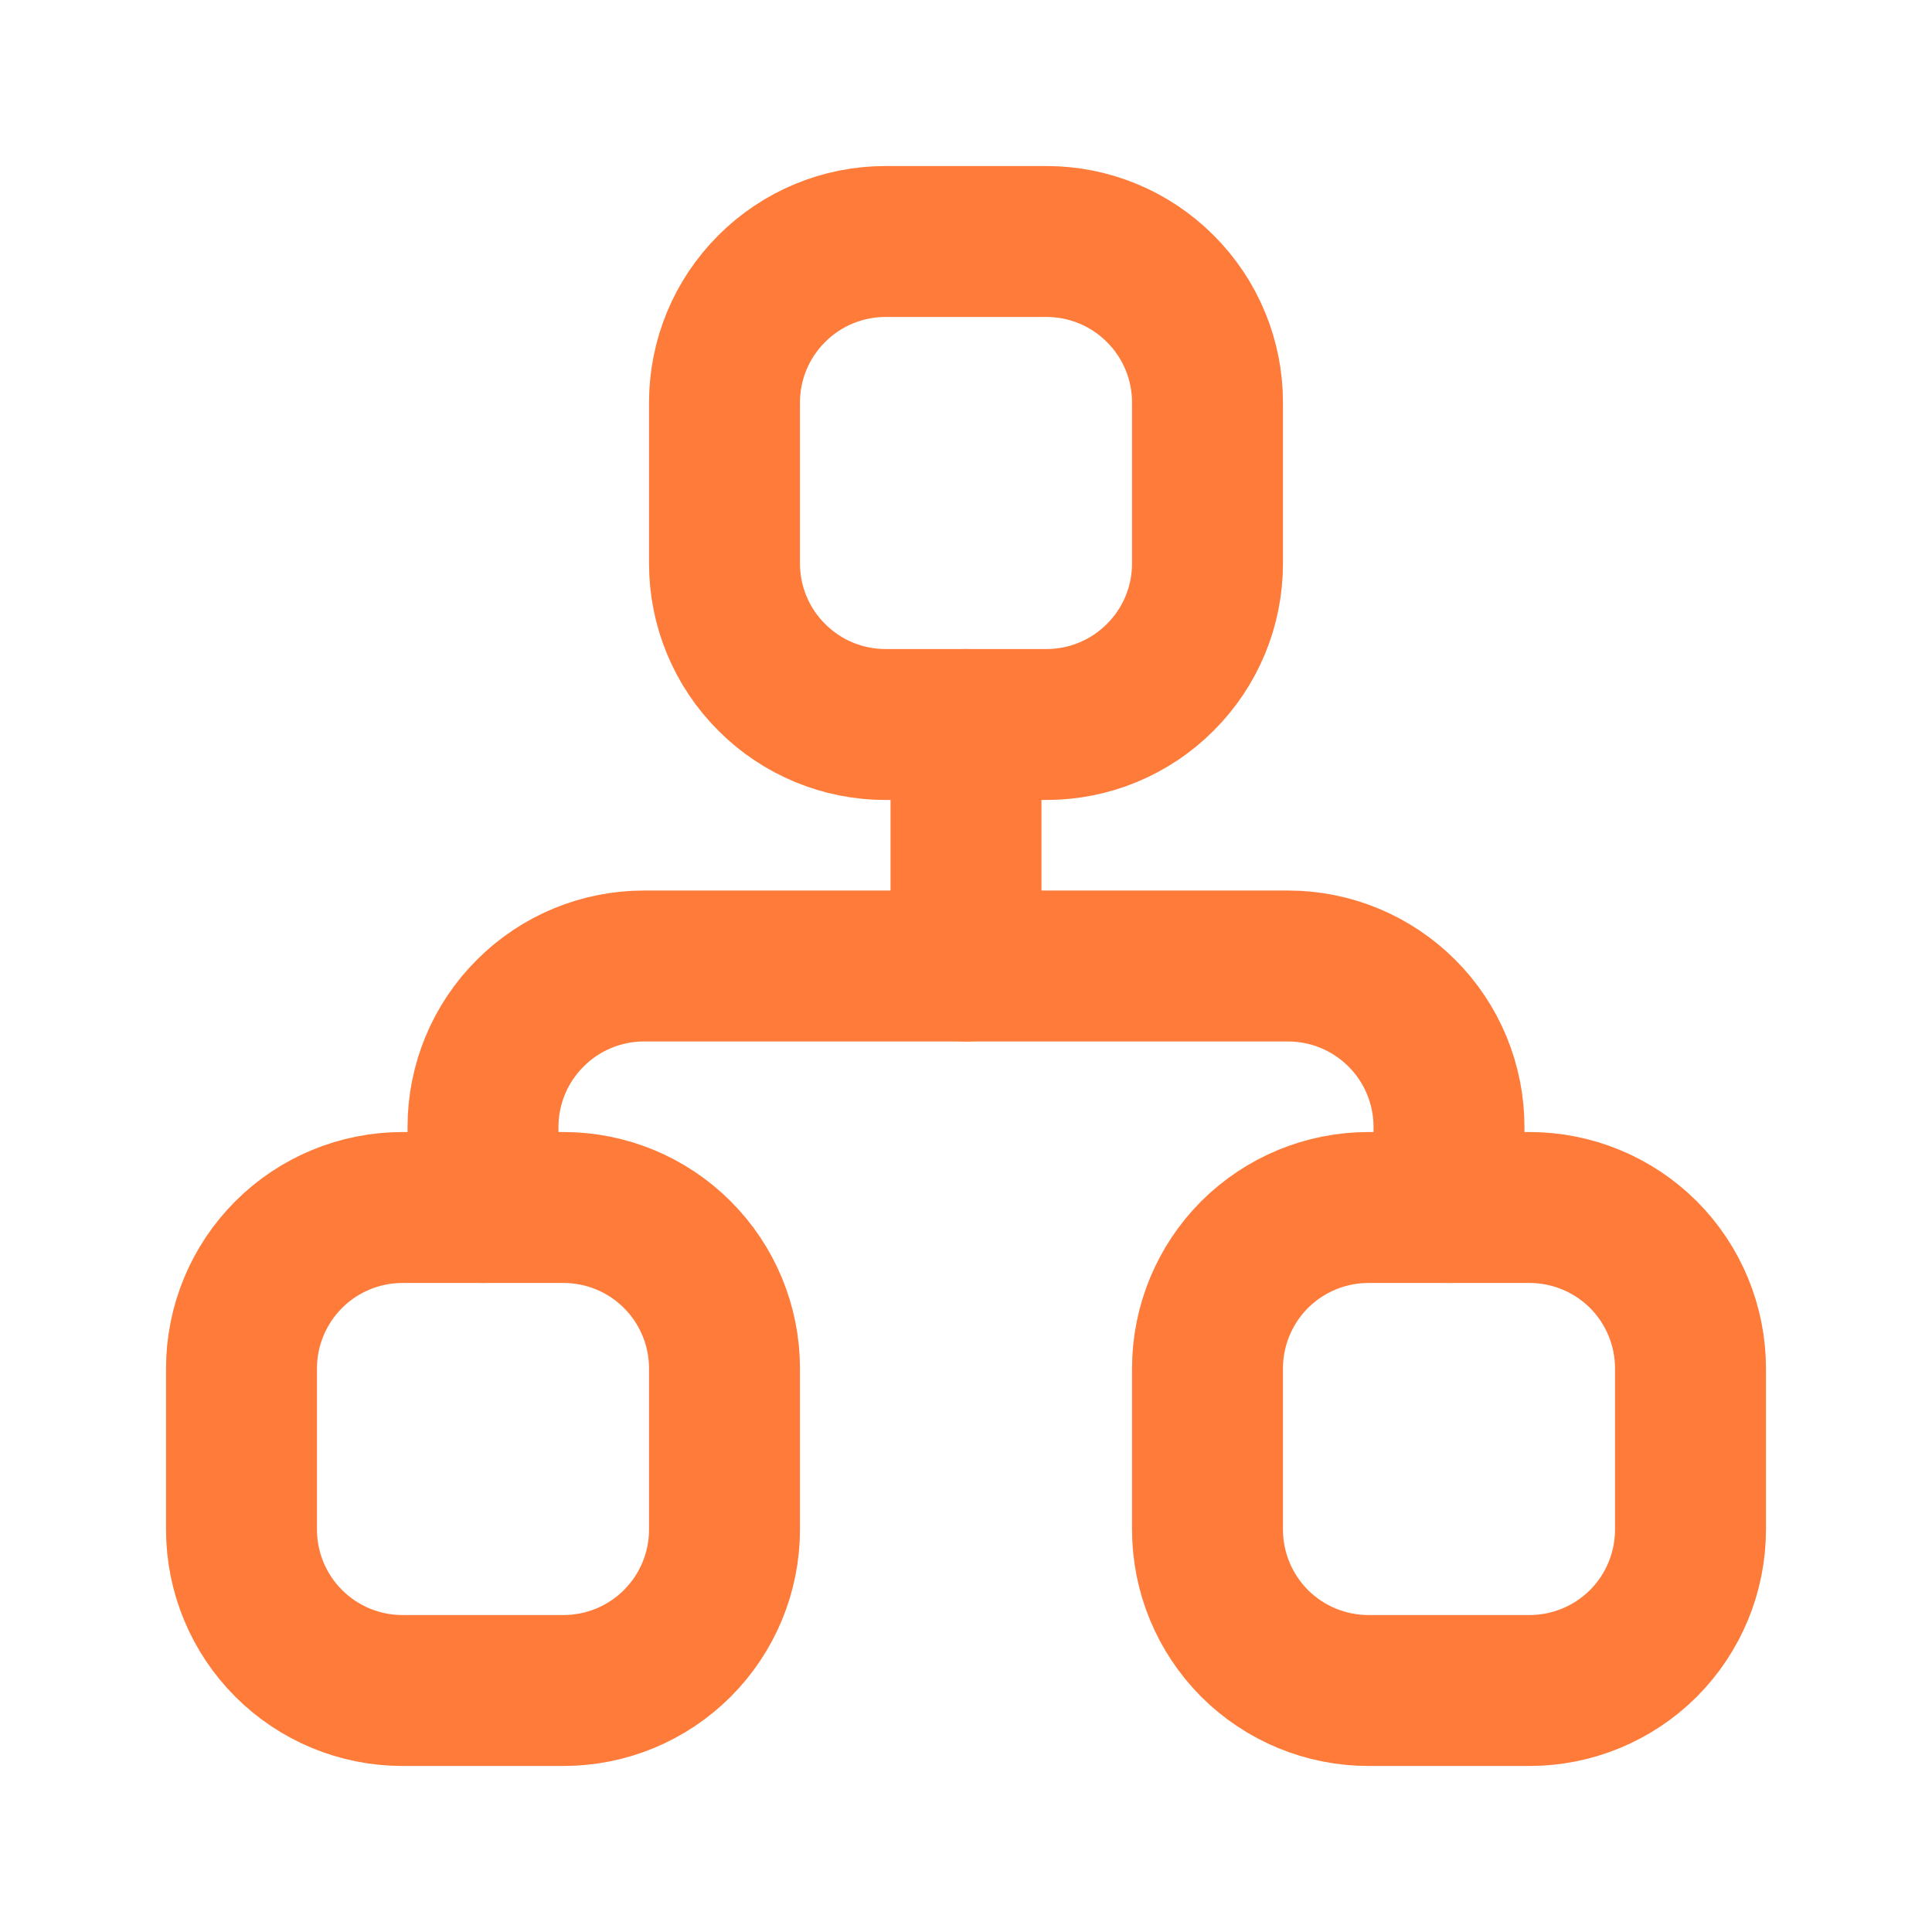
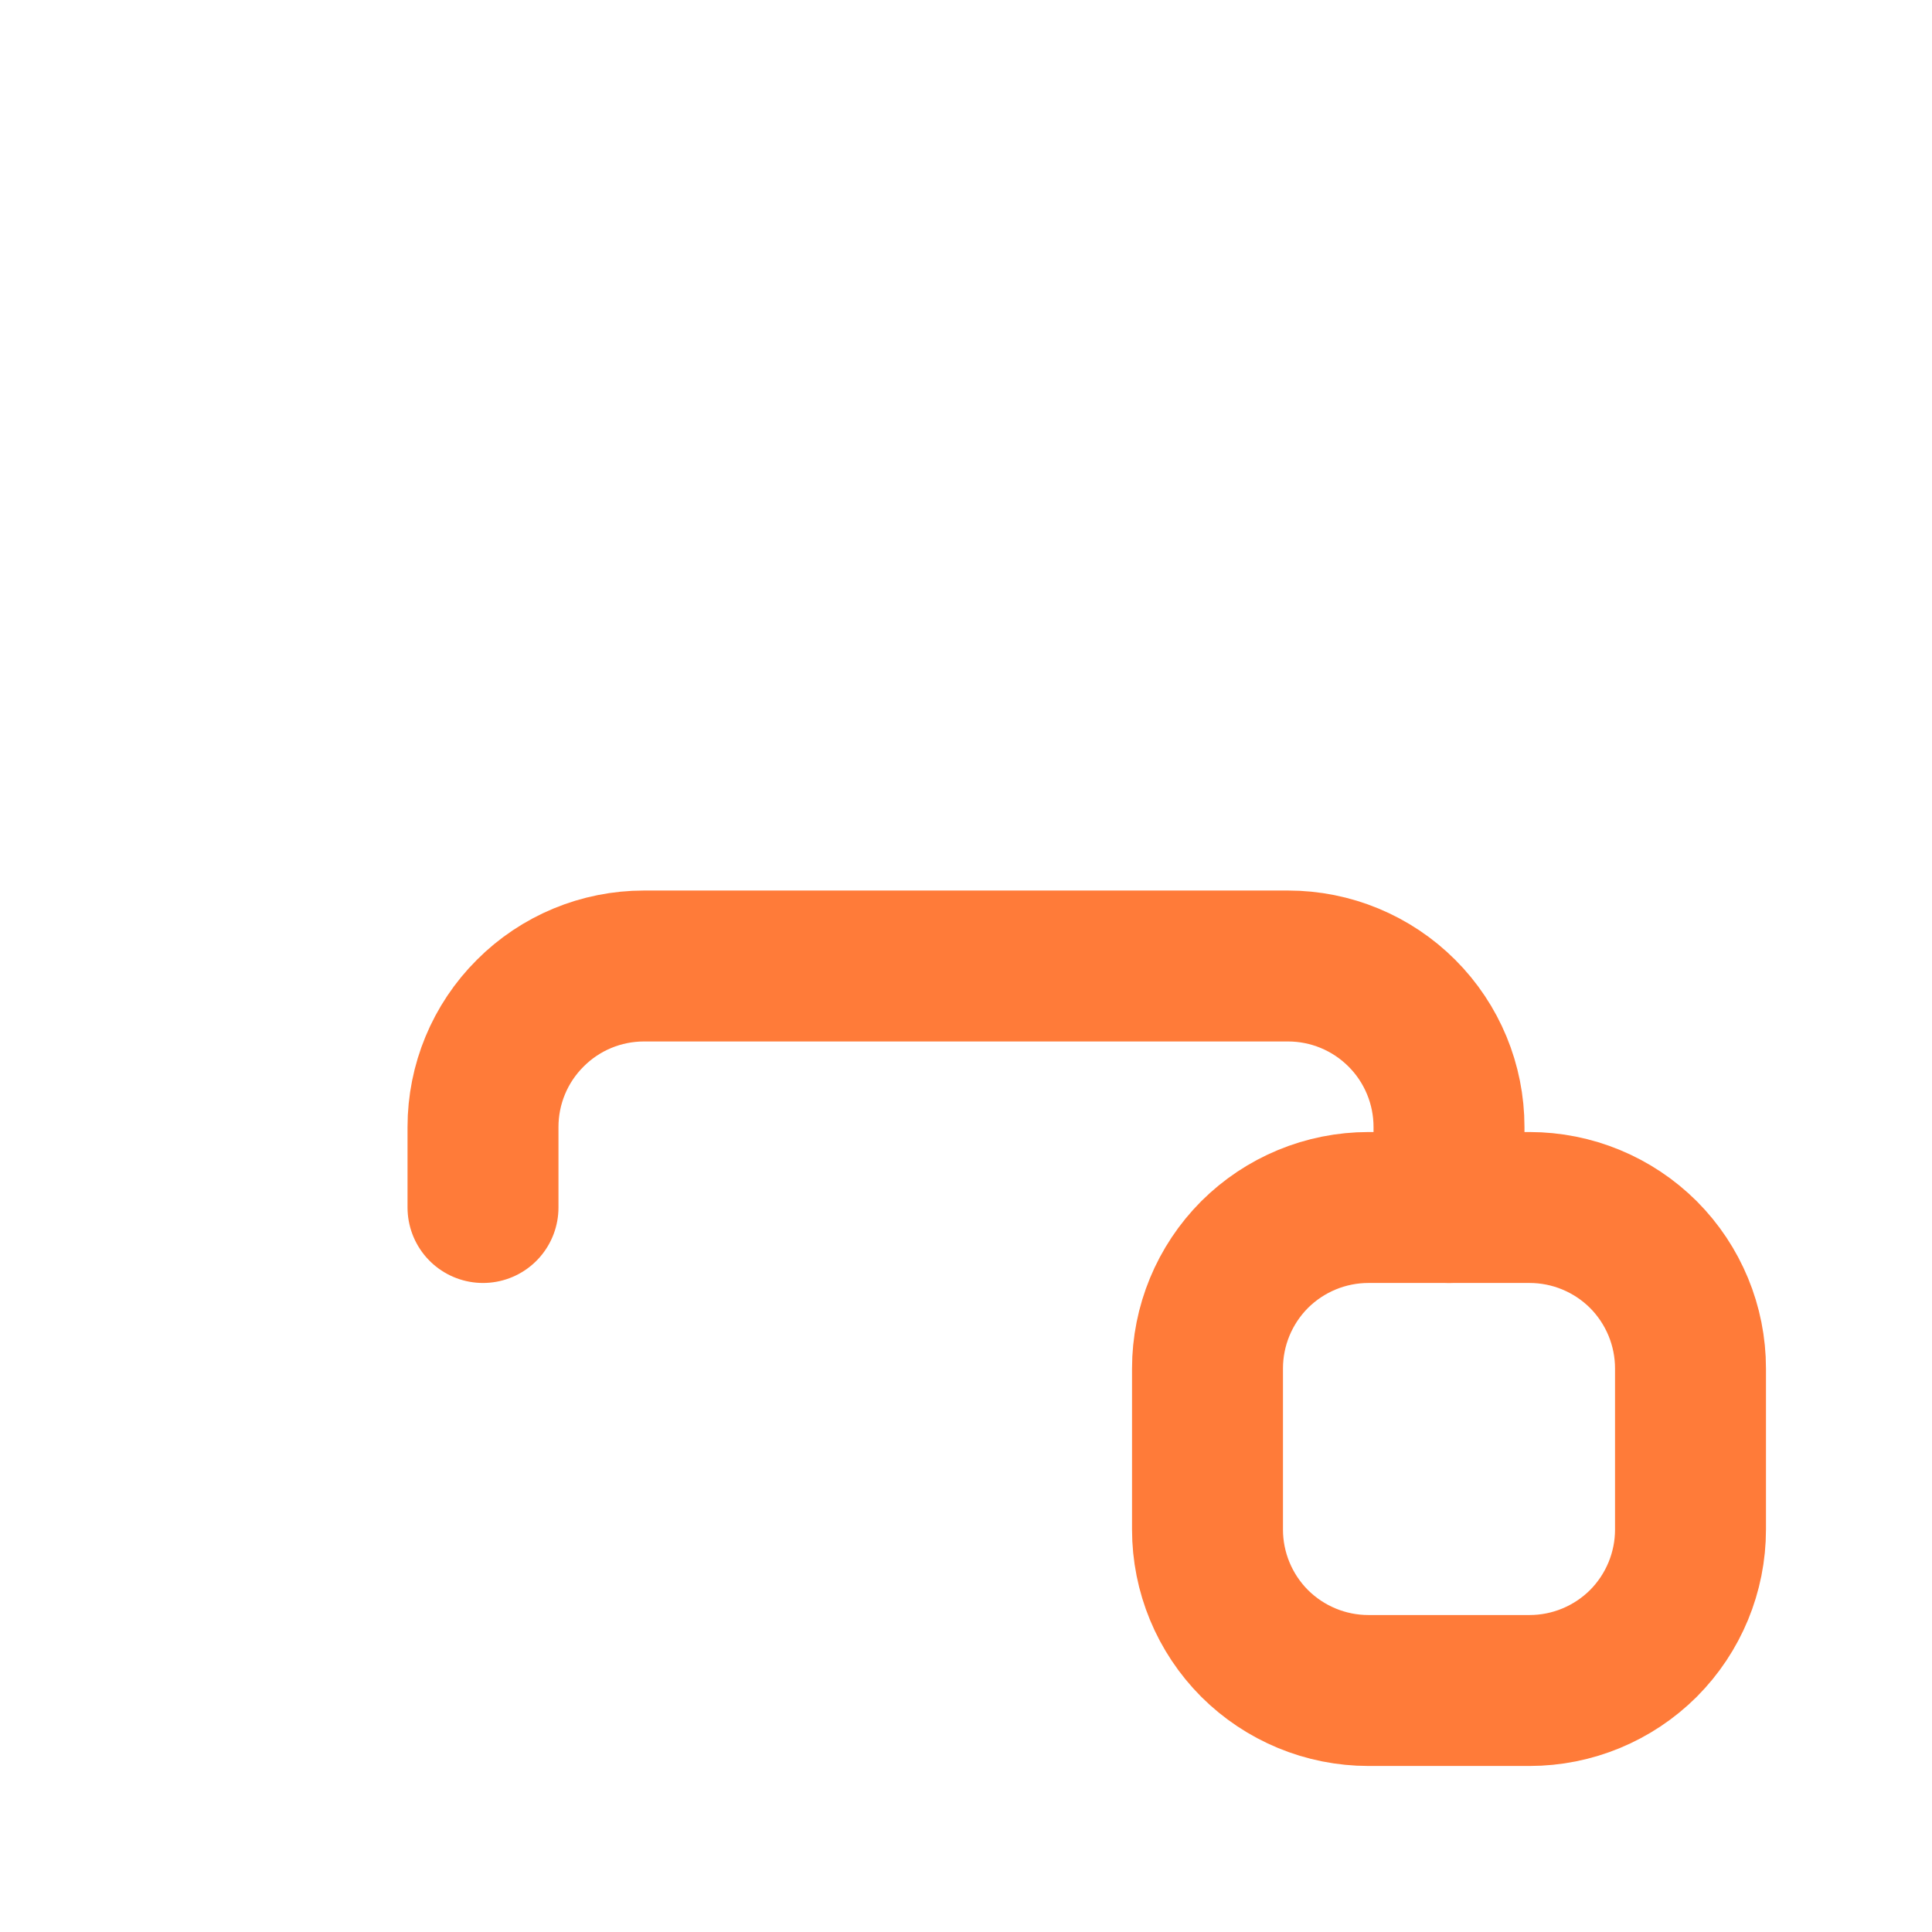
<svg xmlns="http://www.w3.org/2000/svg" width="16" height="16" viewBox="0 0 16 16" fill="none">
  <g clip-path="url(#clip0_928_11363)">
-     <path d="M2 11.333C2 10.98 2.14 10.641 2.391 10.39C2.641 10.14 2.98 10 3.333 10H4.667C5.02 10 5.359 10.14 5.609 10.39C5.86 10.641 6 10.98 6 11.333V12.667C6 13.02 5.86 13.359 5.609 13.61C5.359 13.86 5.02 14 4.667 14H3.333C2.98 14 2.641 13.86 2.391 13.61C2.14 13.359 2 13.02 2 12.667V11.333Z" stroke="#FF7B39" stroke-width="1.25" stroke-linecap="round" stroke-linejoin="round" />
    <path d="M10 11.333C10 10.98 10.14 10.641 10.39 10.39C10.641 10.14 10.98 10 11.333 10H12.667C13.02 10 13.359 10.14 13.61 10.39C13.86 10.641 14 10.98 14 11.333V12.667C14 13.02 13.86 13.359 13.61 13.61C13.359 13.86 13.02 14 12.667 14H11.333C10.98 14 10.641 13.86 10.39 13.61C10.14 13.359 10 13.02 10 12.667V11.333Z" stroke="#FF7B39" stroke-width="1.25" stroke-linecap="round" stroke-linejoin="round" />
-     <path d="M6 3.333C6 2.98 6.14 2.641 6.391 2.391C6.641 2.14 6.98 2 7.333 2H8.667C9.02 2 9.359 2.14 9.609 2.391C9.86 2.641 10 2.98 10 3.333V4.667C10 5.02 9.86 5.359 9.609 5.609C9.359 5.86 9.02 6 8.667 6H7.333C6.98 6 6.641 5.86 6.391 5.609C6.14 5.359 6 5.02 6 4.667V3.333Z" stroke="#FF7B39" stroke-width="1.25" stroke-linecap="round" stroke-linejoin="round" />
    <path d="M4 10V9.333C4 8.98 4.14 8.641 4.391 8.391C4.641 8.14 4.98 8 5.333 8H10.667C11.02 8 11.359 8.14 11.61 8.391C11.86 8.641 12 8.98 12 9.333V10" stroke="#FF7B39" stroke-width="1.25" stroke-linecap="round" stroke-linejoin="round" />
-     <path d="M8 6V8" stroke="#FF7B39" stroke-width="1.25" stroke-linecap="round" stroke-linejoin="round" />
  </g>
  <defs>
    <clipPath id="clip0_928_11363">
      <rect width="16" height="16" fill="white" />
    </clipPath>
  </defs>
</svg>